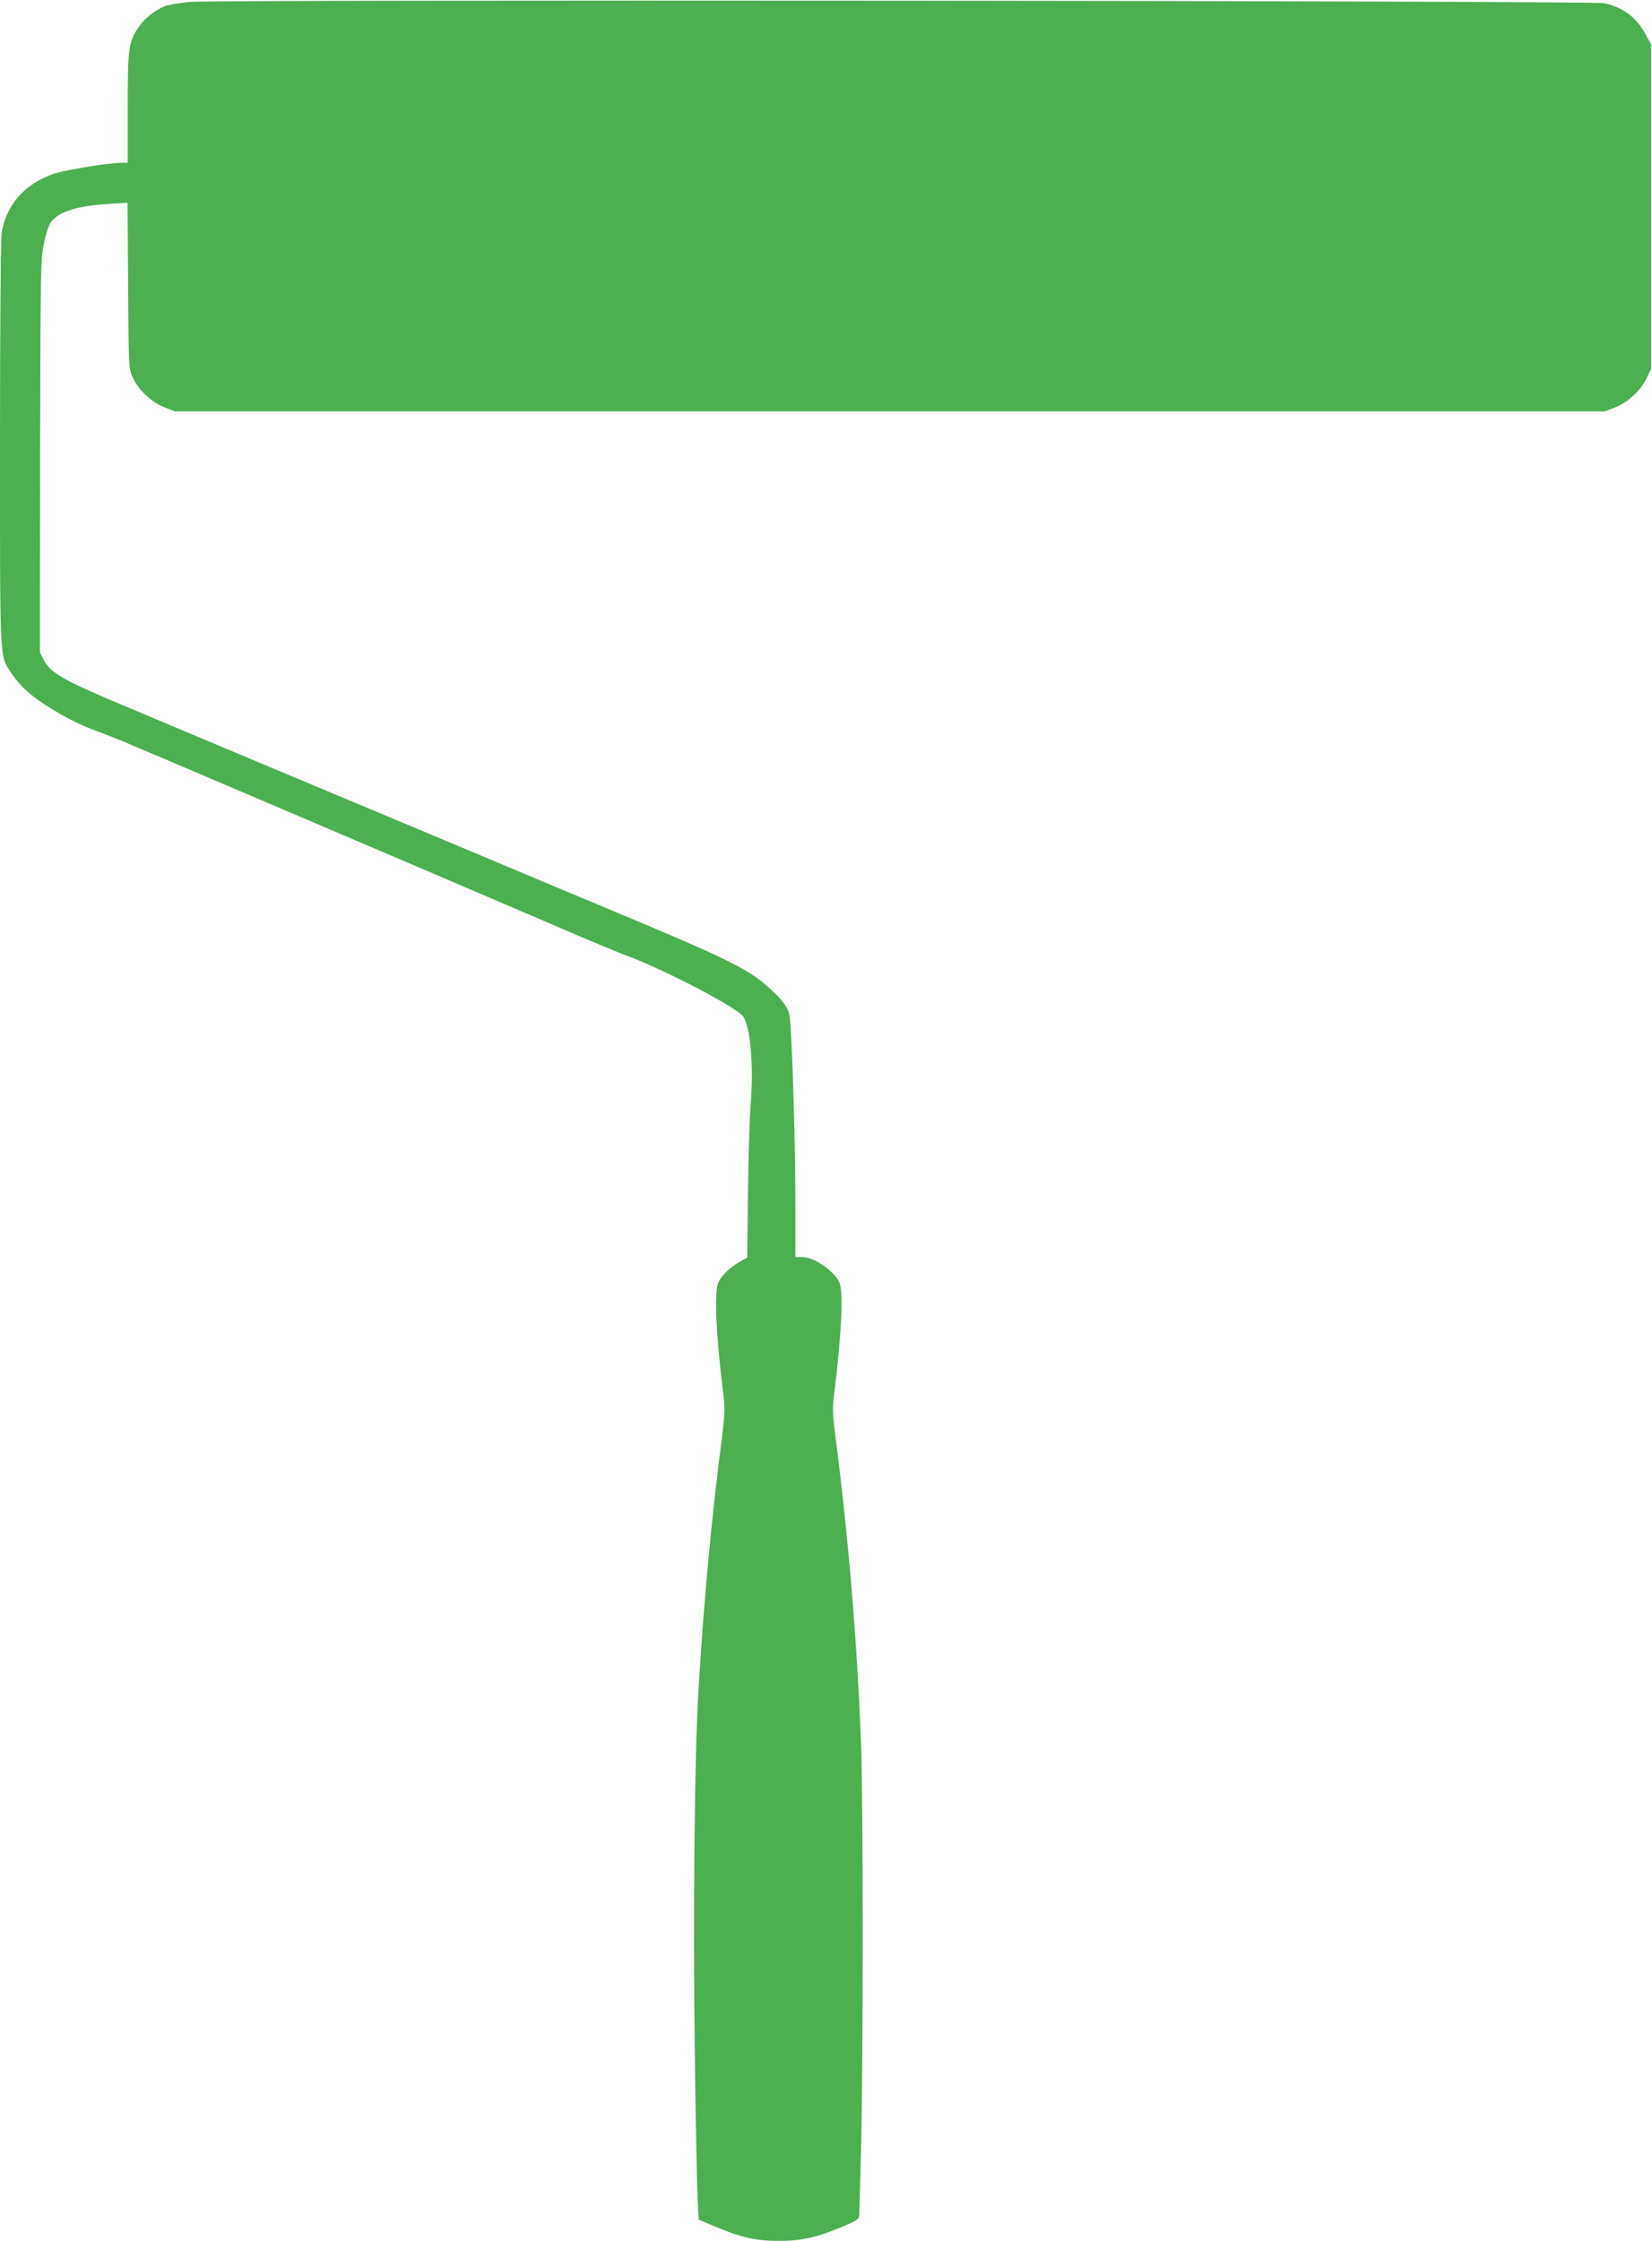
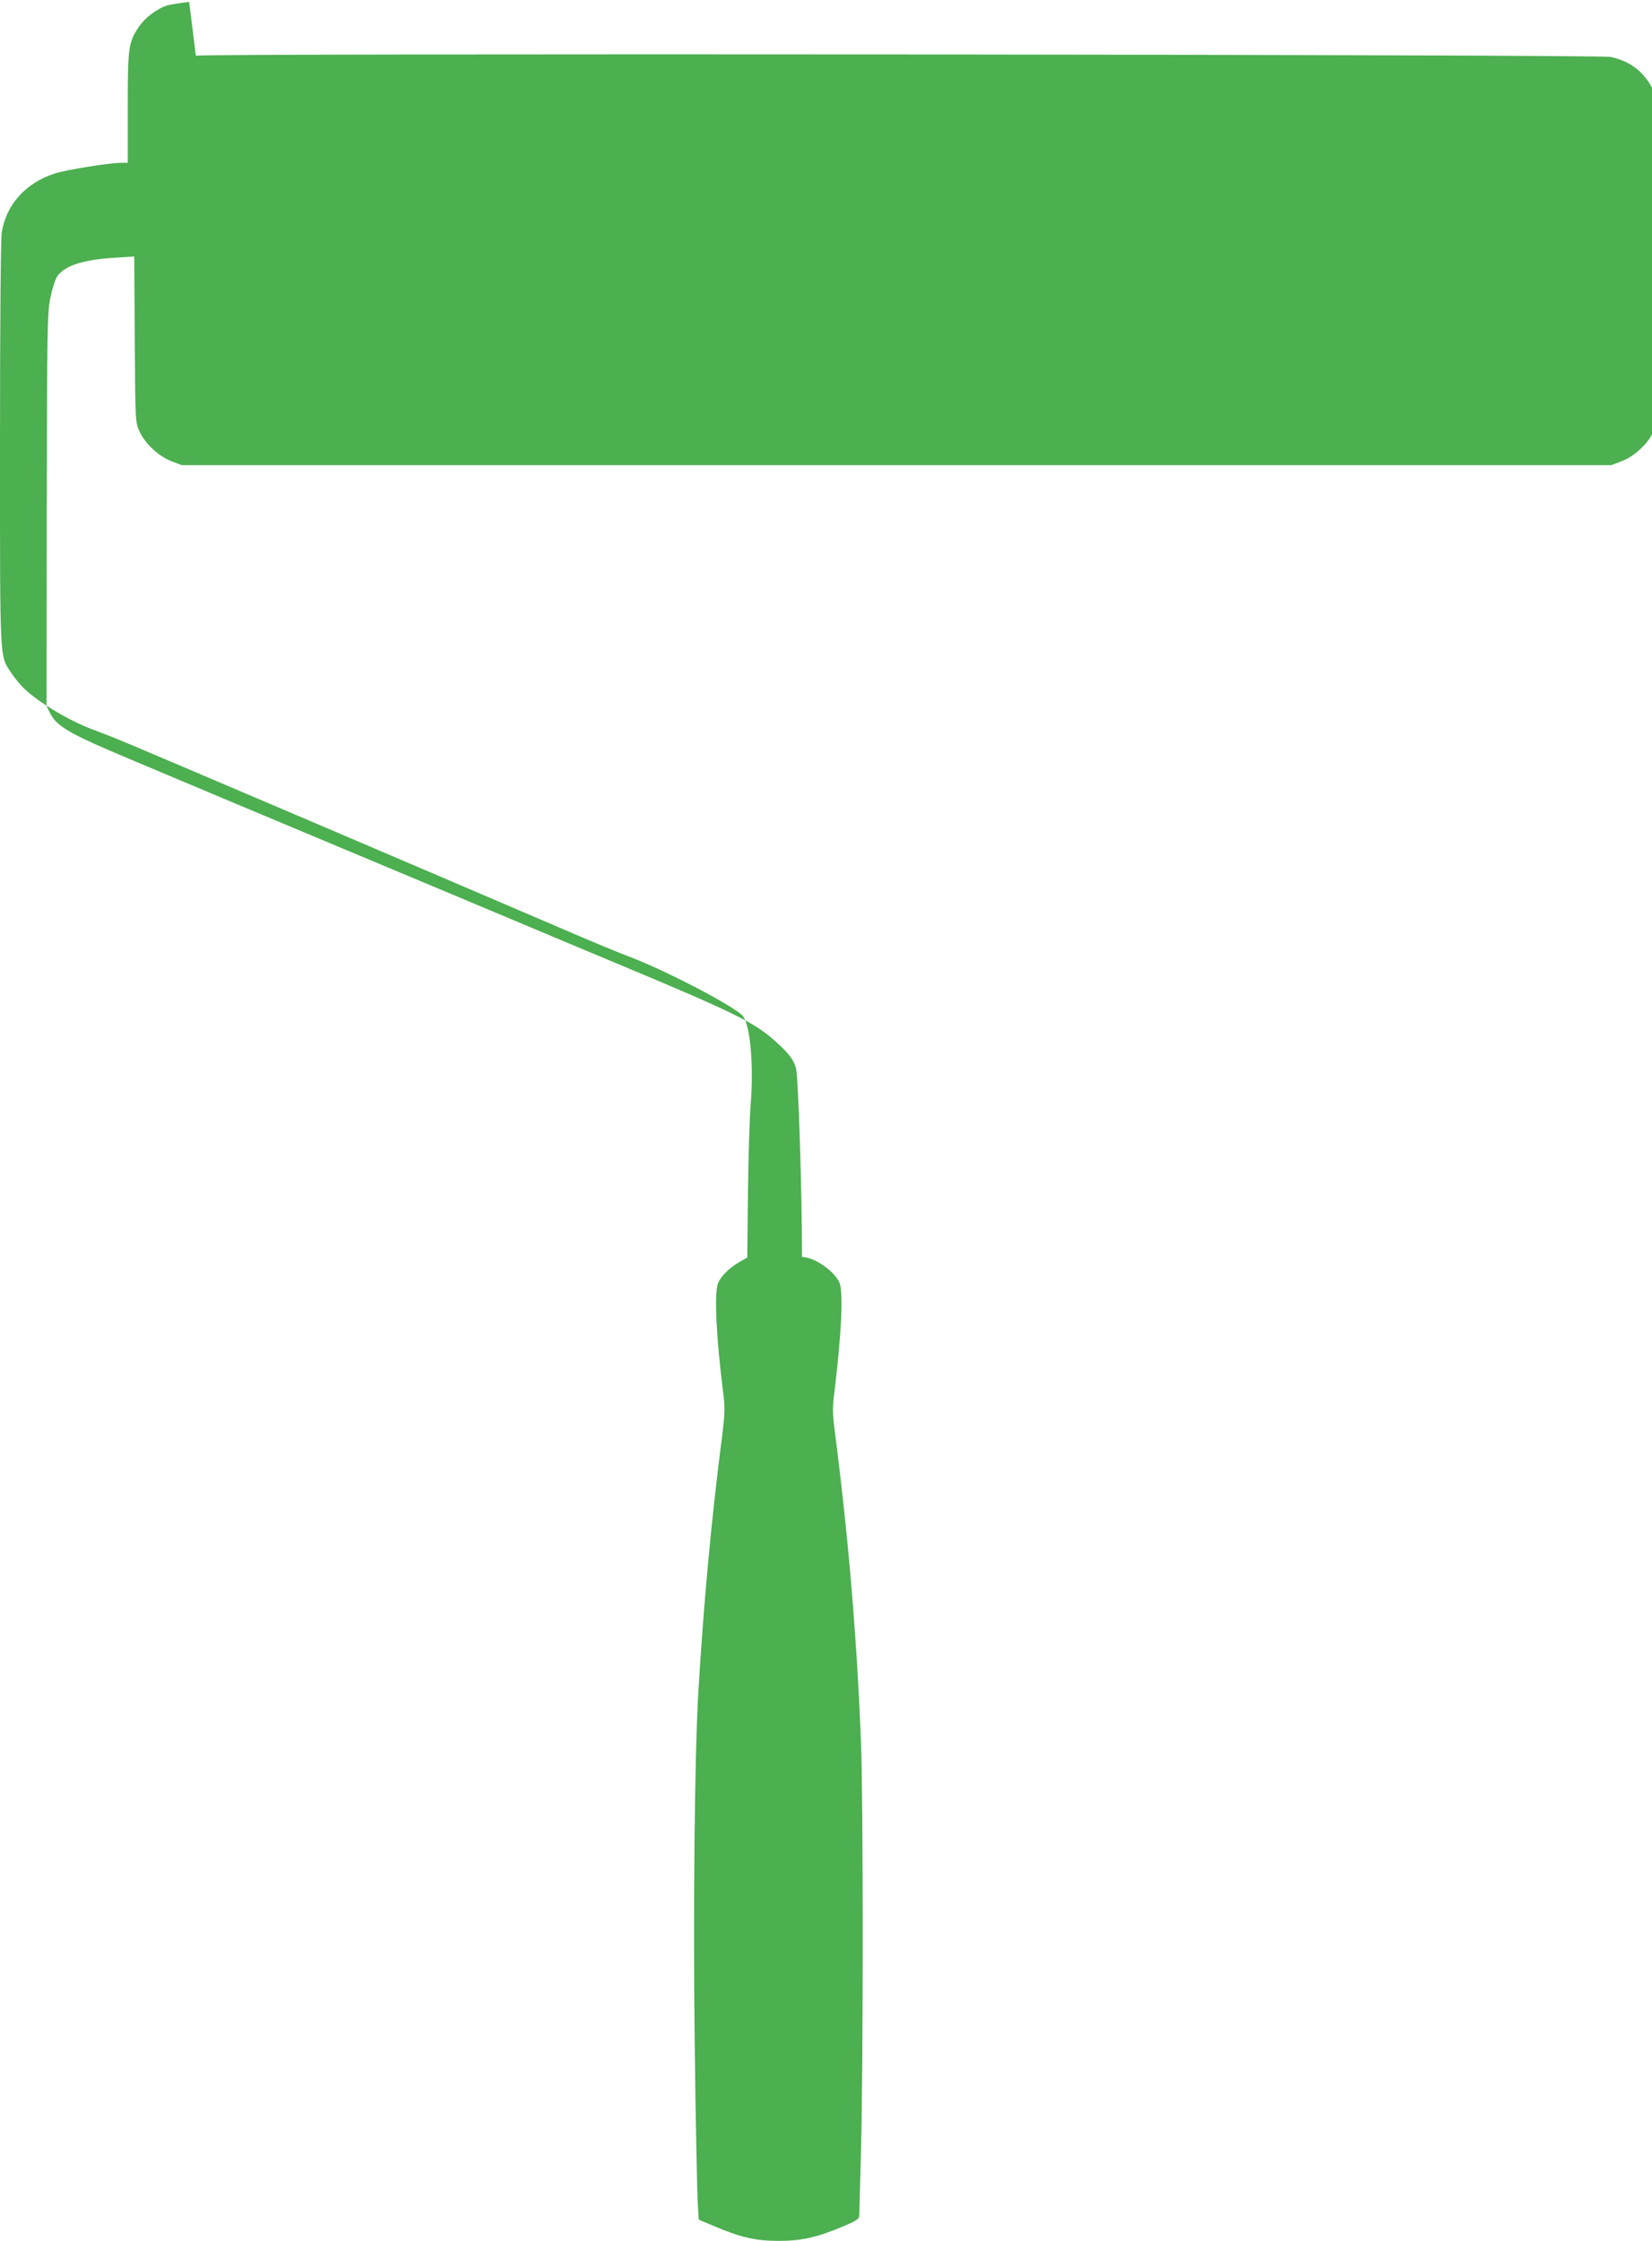
<svg xmlns="http://www.w3.org/2000/svg" version="1.0" width="944pt" height="1280pt" viewBox="0 0 944 1280" preserveAspectRatio="xMidYMid meet">
  <g transform="translate(0,1280) scale(0.1,-0.1)" fill="#4caf50" stroke="none">
-     <path d="M1081 12789 c-47 -5 -102 -14 -122 -19 -56 -15 -130 -70 -166 -124 -59 -87 -63 -116 -63 -463 l0 -313 -39 0 c-66 0 -313 -40 -378 -61 -167 -54 -277 -177 -303 -336 -6 -34 -10 -527 -10 -1209 0 -1273 -3 -1204 65 -1309 18 -27 52 -69 76 -91 83 -78 250 -178 381 -228 38 -14 98 -38 135 -52 56 -21 1840 -782 2618 -1116 116 -50 256 -108 312 -129 210 -78 618 -291 659 -344 42 -56 62 -288 43 -510 -6 -77 -13 -304 -15 -504 l-4 -364 -42 -24 c-57 -32 -107 -81 -124 -120 -24 -55 -12 -309 29 -633 10 -81 9 -115 -5 -230 -62 -477 -108 -969 -138 -1485 -21 -353 -30 -1268 -20 -2025 5 -410 13 -798 16 -862 l7 -117 81 -34 c157 -67 242 -87 376 -87 134 0 219 20 378 87 66 28 82 40 82 57 0 11 5 181 10 376 13 482 13 2004 0 2325 -24 610 -73 1187 -153 1805 -9 74 -10 116 0 190 41 335 53 577 30 633 -29 67 -145 147 -214 147 l-38 0 0 307 c0 356 -21 1021 -34 1075 -12 49 -39 86 -117 156 -119 108 -238 166 -899 442 -187 78 -466 195 -620 260 -154 65 -530 222 -835 350 -305 128 -681 285 -835 350 -154 65 -379 159 -499 210 -344 144 -419 187 -457 262 l-21 42 1 1120 c2 1051 3 1125 21 1213 11 53 28 106 40 123 43 60 149 94 327 105 l112 7 3 -473 c3 -473 3 -474 27 -526 31 -70 111 -144 184 -171 l58 -22 4084 0 4084 0 58 22 c73 27 153 101 184 171 l24 52 0 925 0 925 -34 63 c-52 95 -128 151 -237 174 -72 14 -7945 21 -8083 7z" />
+     <path d="M1081 12789 c-47 -5 -102 -14 -122 -19 -56 -15 -130 -70 -166 -124 -59 -87 -63 -116 -63 -463 l0 -313 -39 0 c-66 0 -313 -40 -378 -61 -167 -54 -277 -177 -303 -336 -6 -34 -10 -527 -10 -1209 0 -1273 -3 -1204 65 -1309 18 -27 52 -69 76 -91 83 -78 250 -178 381 -228 38 -14 98 -38 135 -52 56 -21 1840 -782 2618 -1116 116 -50 256 -108 312 -129 210 -78 618 -291 659 -344 42 -56 62 -288 43 -510 -6 -77 -13 -304 -15 -504 l-4 -364 -42 -24 c-57 -32 -107 -81 -124 -120 -24 -55 -12 -309 29 -633 10 -81 9 -115 -5 -230 -62 -477 -108 -969 -138 -1485 -21 -353 -30 -1268 -20 -2025 5 -410 13 -798 16 -862 l7 -117 81 -34 c157 -67 242 -87 376 -87 134 0 219 20 378 87 66 28 82 40 82 57 0 11 5 181 10 376 13 482 13 2004 0 2325 -24 610 -73 1187 -153 1805 -9 74 -10 116 0 190 41 335 53 577 30 633 -29 67 -145 147 -214 147 c0 356 -21 1021 -34 1075 -12 49 -39 86 -117 156 -119 108 -238 166 -899 442 -187 78 -466 195 -620 260 -154 65 -530 222 -835 350 -305 128 -681 285 -835 350 -154 65 -379 159 -499 210 -344 144 -419 187 -457 262 l-21 42 1 1120 c2 1051 3 1125 21 1213 11 53 28 106 40 123 43 60 149 94 327 105 l112 7 3 -473 c3 -473 3 -474 27 -526 31 -70 111 -144 184 -171 l58 -22 4084 0 4084 0 58 22 c73 27 153 101 184 171 l24 52 0 925 0 925 -34 63 c-52 95 -128 151 -237 174 -72 14 -7945 21 -8083 7z" />
  </g>
</svg>